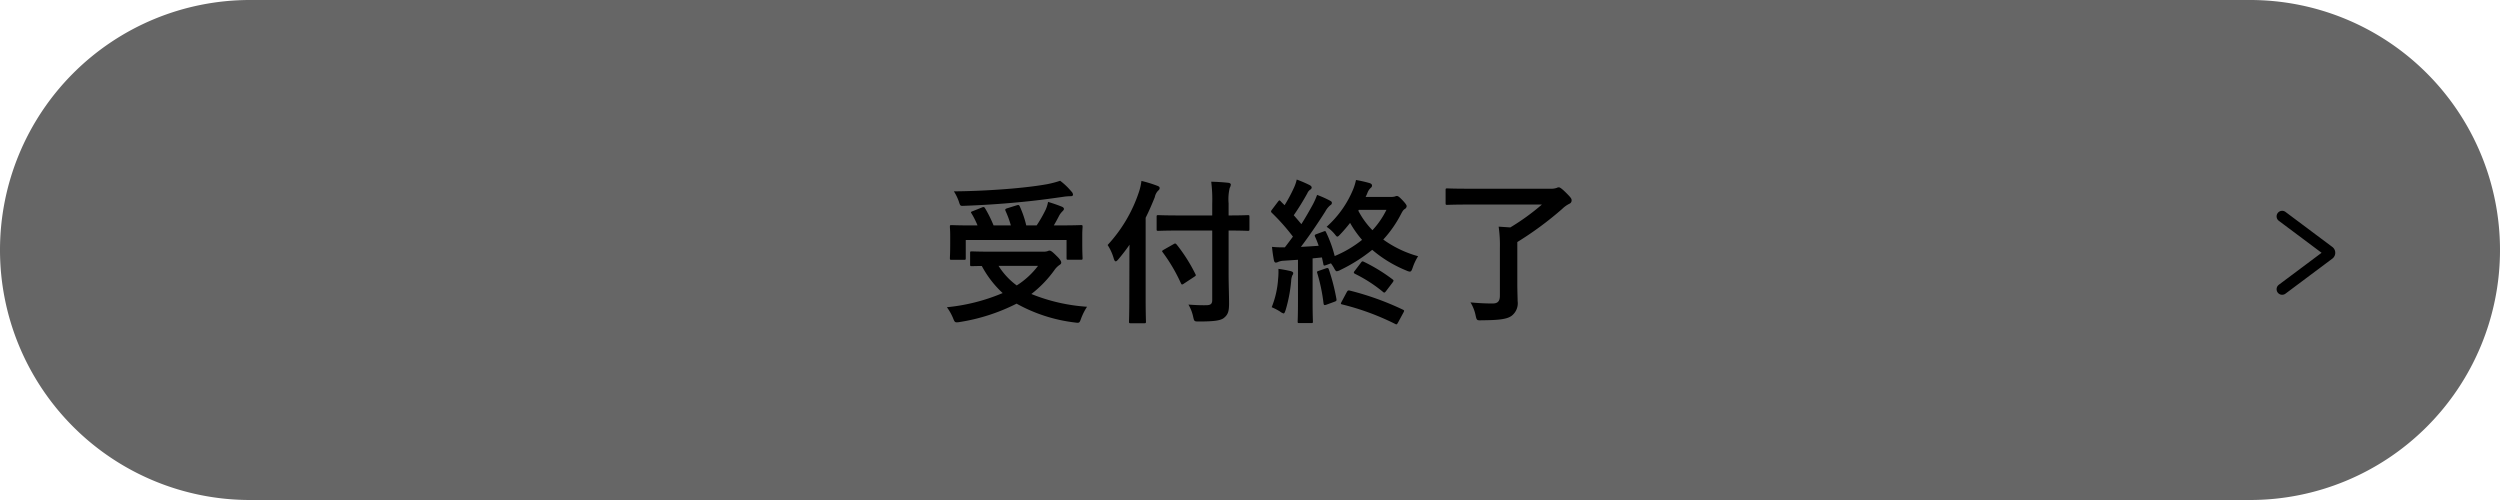
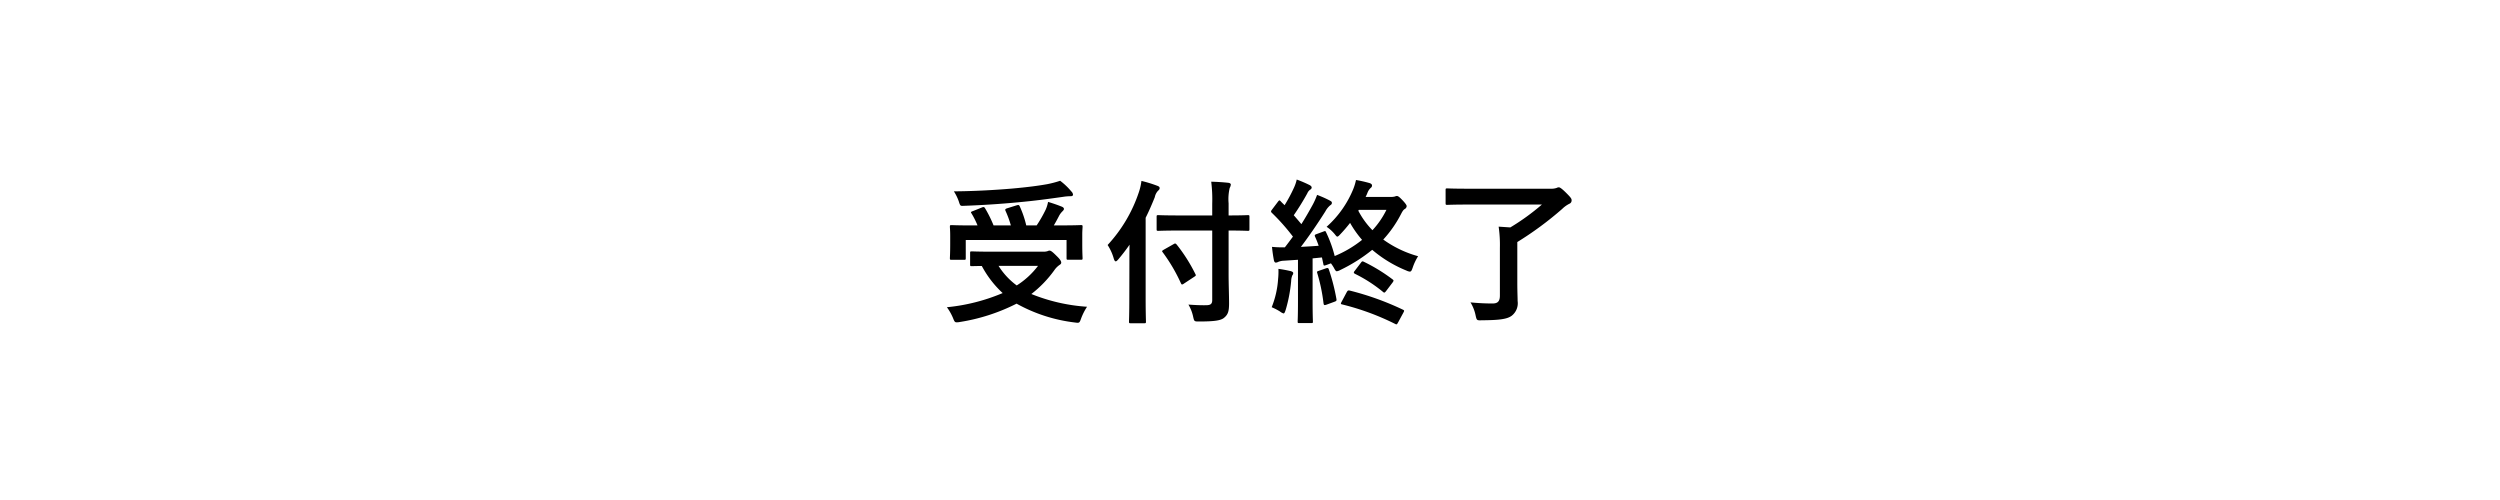
<svg xmlns="http://www.w3.org/2000/svg" width="225" height="45" viewBox="0 0 225 45">
  <g id="グループ_327" data-name="グループ 327" transform="translate(-97 -6677)">
-     <path id="パス_656" data-name="パス 656" d="M22.5,0h180a22.5,22.5,0,0,1,0,45H22.5a22.5,22.5,0,0,1,0-45Z" transform="translate(97 6677)" fill="#666" />
    <path id="パス_655" data-name="パス 655" d="M-24.136-5.348c-1.358,0-1.82-.028-1.9-.028-.14,0-.154.014-.154.154V-4.2c0,.14.014.154.154.154.056,0,.378-.014.9-.014a9.173,9.173,0,0,0,1.876,2.436A17.1,17.1,0,0,1-28.28-.35a4.654,4.654,0,0,1,.56.994c.112.28.154.364.308.364A1.265,1.265,0,0,0-27.118.98a17.127,17.127,0,0,0,5.11-1.652,14.223,14.223,0,0,0,5.222,1.694c.112.014.21.028.266.028.182,0,.21-.084.322-.392a5.279,5.279,0,0,1,.532-1.05A16.159,16.159,0,0,1-20.678-1.54,10.268,10.268,0,0,0-18.62-3.668a1.829,1.829,0,0,1,.462-.476c.112-.07.168-.126.168-.224s-.056-.252-.406-.588c-.406-.406-.532-.49-.658-.49a.534.534,0,0,0-.182.056,1.335,1.335,0,0,1-.378.042Zm4.06,1.274A7.281,7.281,0,0,1-21.994-2.31a6.377,6.377,0,0,1-1.638-1.764ZM-25.942-9c-.2.07-.2.1-.112.224a7.534,7.534,0,0,1,.532,1.064h-.5c-1.288,0-1.75-.028-1.834-.028-.14,0-.154.014-.154.154,0,.1.028.322.028.8v.7c0,.91-.028,1.232-.028,1.316,0,.14.014.154.154.154h1.12c.14,0,.154-.014.154-.154V-6.4h9.072v1.624c0,.14.014.154.154.154h1.134c.14,0,.154-.014.154-.154,0-.084-.028-.406-.028-1.3v-.812c0-.378.028-.616.028-.7,0-.14-.014-.154-.154-.154-.084,0-.546.028-1.834.028h-.6c.168-.28.308-.546.448-.812a1.654,1.654,0,0,1,.308-.434c.084-.084.154-.154.154-.238s-.07-.154-.21-.21c-.35-.14-.742-.28-1.218-.42a3.039,3.039,0,0,1-.21.686A11.737,11.737,0,0,1-20.2-7.714h-.938a8.917,8.917,0,0,0-.588-1.722c-.07-.14-.126-.126-.28-.084l-.854.266c-.168.056-.2.112-.14.238a8.93,8.93,0,0,1,.476,1.3H-24.08a11.063,11.063,0,0,0-.756-1.526c-.07-.126-.126-.154-.294-.084Zm7.854-2.73a9.307,9.307,0,0,1-1.176.308c-.784.14-1.736.266-3.136.392-1.638.14-3.472.238-5.25.252a4.314,4.314,0,0,1,.434.882c.14.434.14.434.448.42,1.624-.056,3.318-.168,4.8-.308,1.694-.154,2.772-.308,4.144-.5a4.311,4.311,0,0,1,.672-.056c.154,0,.224-.056.224-.14a.465.465,0,0,0-.154-.294A5.98,5.98,0,0,0-18.088-11.732ZM-4.4-7.252V-.994c0,.336-.14.462-.532.462-.42.014-1.064-.014-1.61-.056A3.63,3.63,0,0,1-6.118.5c.1.434.1.434.532.434,1.358,0,1.946-.084,2.24-.322.364-.294.462-.588.462-1.3,0-.77-.042-1.708-.042-2.688V-7.252c1.2,0,1.638.028,1.722.028.14,0,.154-.014.154-.154V-8.484c0-.14-.014-.154-.154-.154-.084,0-.518.028-1.722.028V-9.7a4.337,4.337,0,0,1,.1-1.386.726.726,0,0,0,.1-.308c0-.07-.084-.14-.224-.154-.5-.056-1.022-.084-1.54-.1A12.857,12.857,0,0,1-4.4-9.66v1.05H-7.35c-1.344,0-1.82-.028-1.9-.028-.14,0-.154.014-.154.154v1.106c0,.14.014.154.154.154.084,0,.56-.028,1.9-.028Zm-7.462,6.076c0,1.358-.028,2.03-.028,2.114,0,.14.014.154.154.154h1.218c.14,0,.154-.014.154-.154,0-.07-.028-.756-.028-2.114V-8.4c.308-.616.574-1.232.826-1.862a1.146,1.146,0,0,1,.28-.56c.112-.1.154-.154.154-.252s-.07-.154-.224-.21a11.416,11.416,0,0,0-1.414-.434A5.025,5.025,0,0,1-11-10.71a13.049,13.049,0,0,1-2.814,4.76,4.462,4.462,0,0,1,.56,1.246c.056.154.1.224.168.224s.126-.056.238-.182c.364-.434.7-.868,1.008-1.316-.014.574-.014,1.12-.014,1.624Zm5.824-1.9c.154-.1.2-.126.126-.252A14.66,14.66,0,0,0-7.6-5.992c-.1-.1-.126-.126-.266-.042l-.882.5c-.182.112-.2.126-.1.252A15.062,15.062,0,0,1-7.224-2.52c.042.084.07.126.112.126a.433.433,0,0,0,.168-.084Zm15.442-7.2a3.57,3.57,0,0,0,.182-.406,1.112,1.112,0,0,1,.294-.42.236.236,0,0,0,.1-.21c0-.084-.056-.14-.182-.2A11.4,11.4,0,0,0,8.54-11.8,4.8,4.8,0,0,1,8.3-11,9.2,9.2,0,0,1,5.894-7.588a3.394,3.394,0,0,1,.728.658c.112.14.168.224.238.224s.154-.084.294-.238c.308-.322.588-.658.854-.994A9.319,9.319,0,0,0,9.086-6.412,10.132,10.132,0,0,1,6.622-4.956a11.089,11.089,0,0,0-.77-2.128c-.07-.14-.07-.14-.224-.084l-.644.238c-.168.056-.182.112-.126.238a8.161,8.161,0,0,1,.322.812c-.546.042-1.078.07-1.6.1.672-.882,1.456-2.016,2.2-3.192a1.829,1.829,0,0,1,.434-.546c.112-.07.154-.126.154-.224s-.042-.126-.168-.2a9.737,9.737,0,0,0-1.162-.518,6.251,6.251,0,0,1-.392.882c-.322.588-.658,1.176-1.022,1.75-.224-.266-.448-.532-.686-.8A22.468,22.468,0,0,0,4.158-10.6a.762.762,0,0,1,.266-.336.216.216,0,0,0,.126-.182c0-.084-.056-.154-.182-.224a11.545,11.545,0,0,0-1.162-.5,3.569,3.569,0,0,1-.252.742,13.926,13.926,0,0,1-.84,1.568c-.112-.112-.238-.224-.35-.35s-.14-.1-.252.042l-.518.686c-.056.084-.1.126-.1.182a.189.189,0,0,0,.07.126,18.569,18.569,0,0,1,1.9,2.142c-.238.322-.476.644-.728.966A10.745,10.745,0,0,1,.98-5.782c.042.448.1.826.168,1.19.028.14.084.224.168.224a.4.4,0,0,0,.21-.056,1.446,1.446,0,0,1,.532-.112l1.26-.084V-.91C3.318.378,3.29.84,3.29.938c0,.126.014.14.154.14H4.508c.14,0,.154-.014.154-.14,0-.084-.028-.56-.028-1.848V-4.746l.84-.084.126.588c.028.168.056.168.252.1L6.286-4.3a4.426,4.426,0,0,1,.252.378c.126.238.182.336.28.336A.92.92,0,0,0,7.126-3.7,14.617,14.617,0,0,0,10-5.516a11.274,11.274,0,0,0,3.066,1.862,1.049,1.049,0,0,0,.308.1c.14,0,.182-.112.28-.392a4.652,4.652,0,0,1,.476-.994,9.851,9.851,0,0,1-3.136-1.5A10.476,10.476,0,0,0,12.6-8.75c.14-.266.21-.364.322-.434A.319.319,0,0,0,13.1-9.45c0-.084-.112-.252-.378-.532s-.392-.378-.5-.378a.373.373,0,0,0-.168.042,1.427,1.427,0,0,1-.378.042Zm1.876,1.162a7.644,7.644,0,0,1-1.26,1.834A7.4,7.4,0,0,1,8.75-9.03l.042-.084ZM7.252-.854c-.1.182-.1.224.042.252a22.9,22.9,0,0,1,4.76,1.75c.154.084.168.056.28-.14L12.81.126c.1-.182.07-.2-.07-.266A25.5,25.5,0,0,0,7.98-1.848c-.154-.028-.182-.014-.28.154ZM8.428-3.626a.308.308,0,0,0-.084.168c0,.028.028.056.1.1a12.9,12.9,0,0,1,2.52,1.624c.112.1.154.1.294-.084l.574-.756c.056-.084.084-.126.084-.168s-.028-.07-.1-.126a15.34,15.34,0,0,0-2.59-1.582c-.126-.056-.154-.028-.266.126ZM.952-.35a4.869,4.869,0,0,1,.756.392A.973.973,0,0,0,2.016.21c.084,0,.126-.112.2-.336a13.173,13.173,0,0,0,.49-2.59,1.427,1.427,0,0,1,.112-.518.244.244,0,0,0,.07-.2c0-.056-.07-.126-.238-.168a10.851,10.851,0,0,0-1.092-.2,6.256,6.256,0,0,1-.028.9A8.207,8.207,0,0,1,.952-.35ZM5.194-3.626c-.168.056-.182.07-.14.21a15.738,15.738,0,0,1,.56,2.688c.028.168.042.224.252.154L6.594-.84c.2-.07.21-.112.182-.266A18.017,18.017,0,0,0,6.1-3.738c-.042-.14-.1-.168-.266-.112Zm17.864-2.59A30.187,30.187,0,0,0,27.1-9.2a2.53,2.53,0,0,1,.644-.462.316.316,0,0,0,.2-.322c0-.14-.084-.252-.49-.658s-.574-.5-.658-.5a.456.456,0,0,0-.2.056,1.483,1.483,0,0,1-.546.07H18.592c-1.3,0-1.75-.028-1.834-.028-.14,0-.154.014-.154.154V-9.73c0,.154.014.168.154.168.084,0,.532-.028,1.834-.028H25.27a20.388,20.388,0,0,1-2.842,2.058l-1.05-.07a11.407,11.407,0,0,1,.112,1.918V-1.4c0,.532-.21.714-.658.714a19.865,19.865,0,0,1-1.988-.1A3.622,3.622,0,0,1,19.306.392c.1.448.112.448.546.434C21.28.812,22.12.756,22.568.406A1.425,1.425,0,0,0,23.086-.91c0-.336-.028-.8-.028-1.666Z" transform="translate(210.5 6705)" />
    <g id="_755_ar_f" data-name="755_ar_f" transform="translate(298.509 6694)">
-       <rect id="長方形_123" data-name="長方形 123" width="11.491" height="11.491" transform="translate(0 0)" fill="none" />
-       <path id="パス_172" data-name="パス 172" d="M16.5,17.366l4.218-3.154a.156.156,0,0,0,0-.248L16.5,10.81" transform="translate(-12.615 -8.337)" fill="none" stroke="#000" stroke-linecap="round" stroke-linejoin="round" stroke-width="1" />
-     </g>
+       </g>
  </g>
</svg>